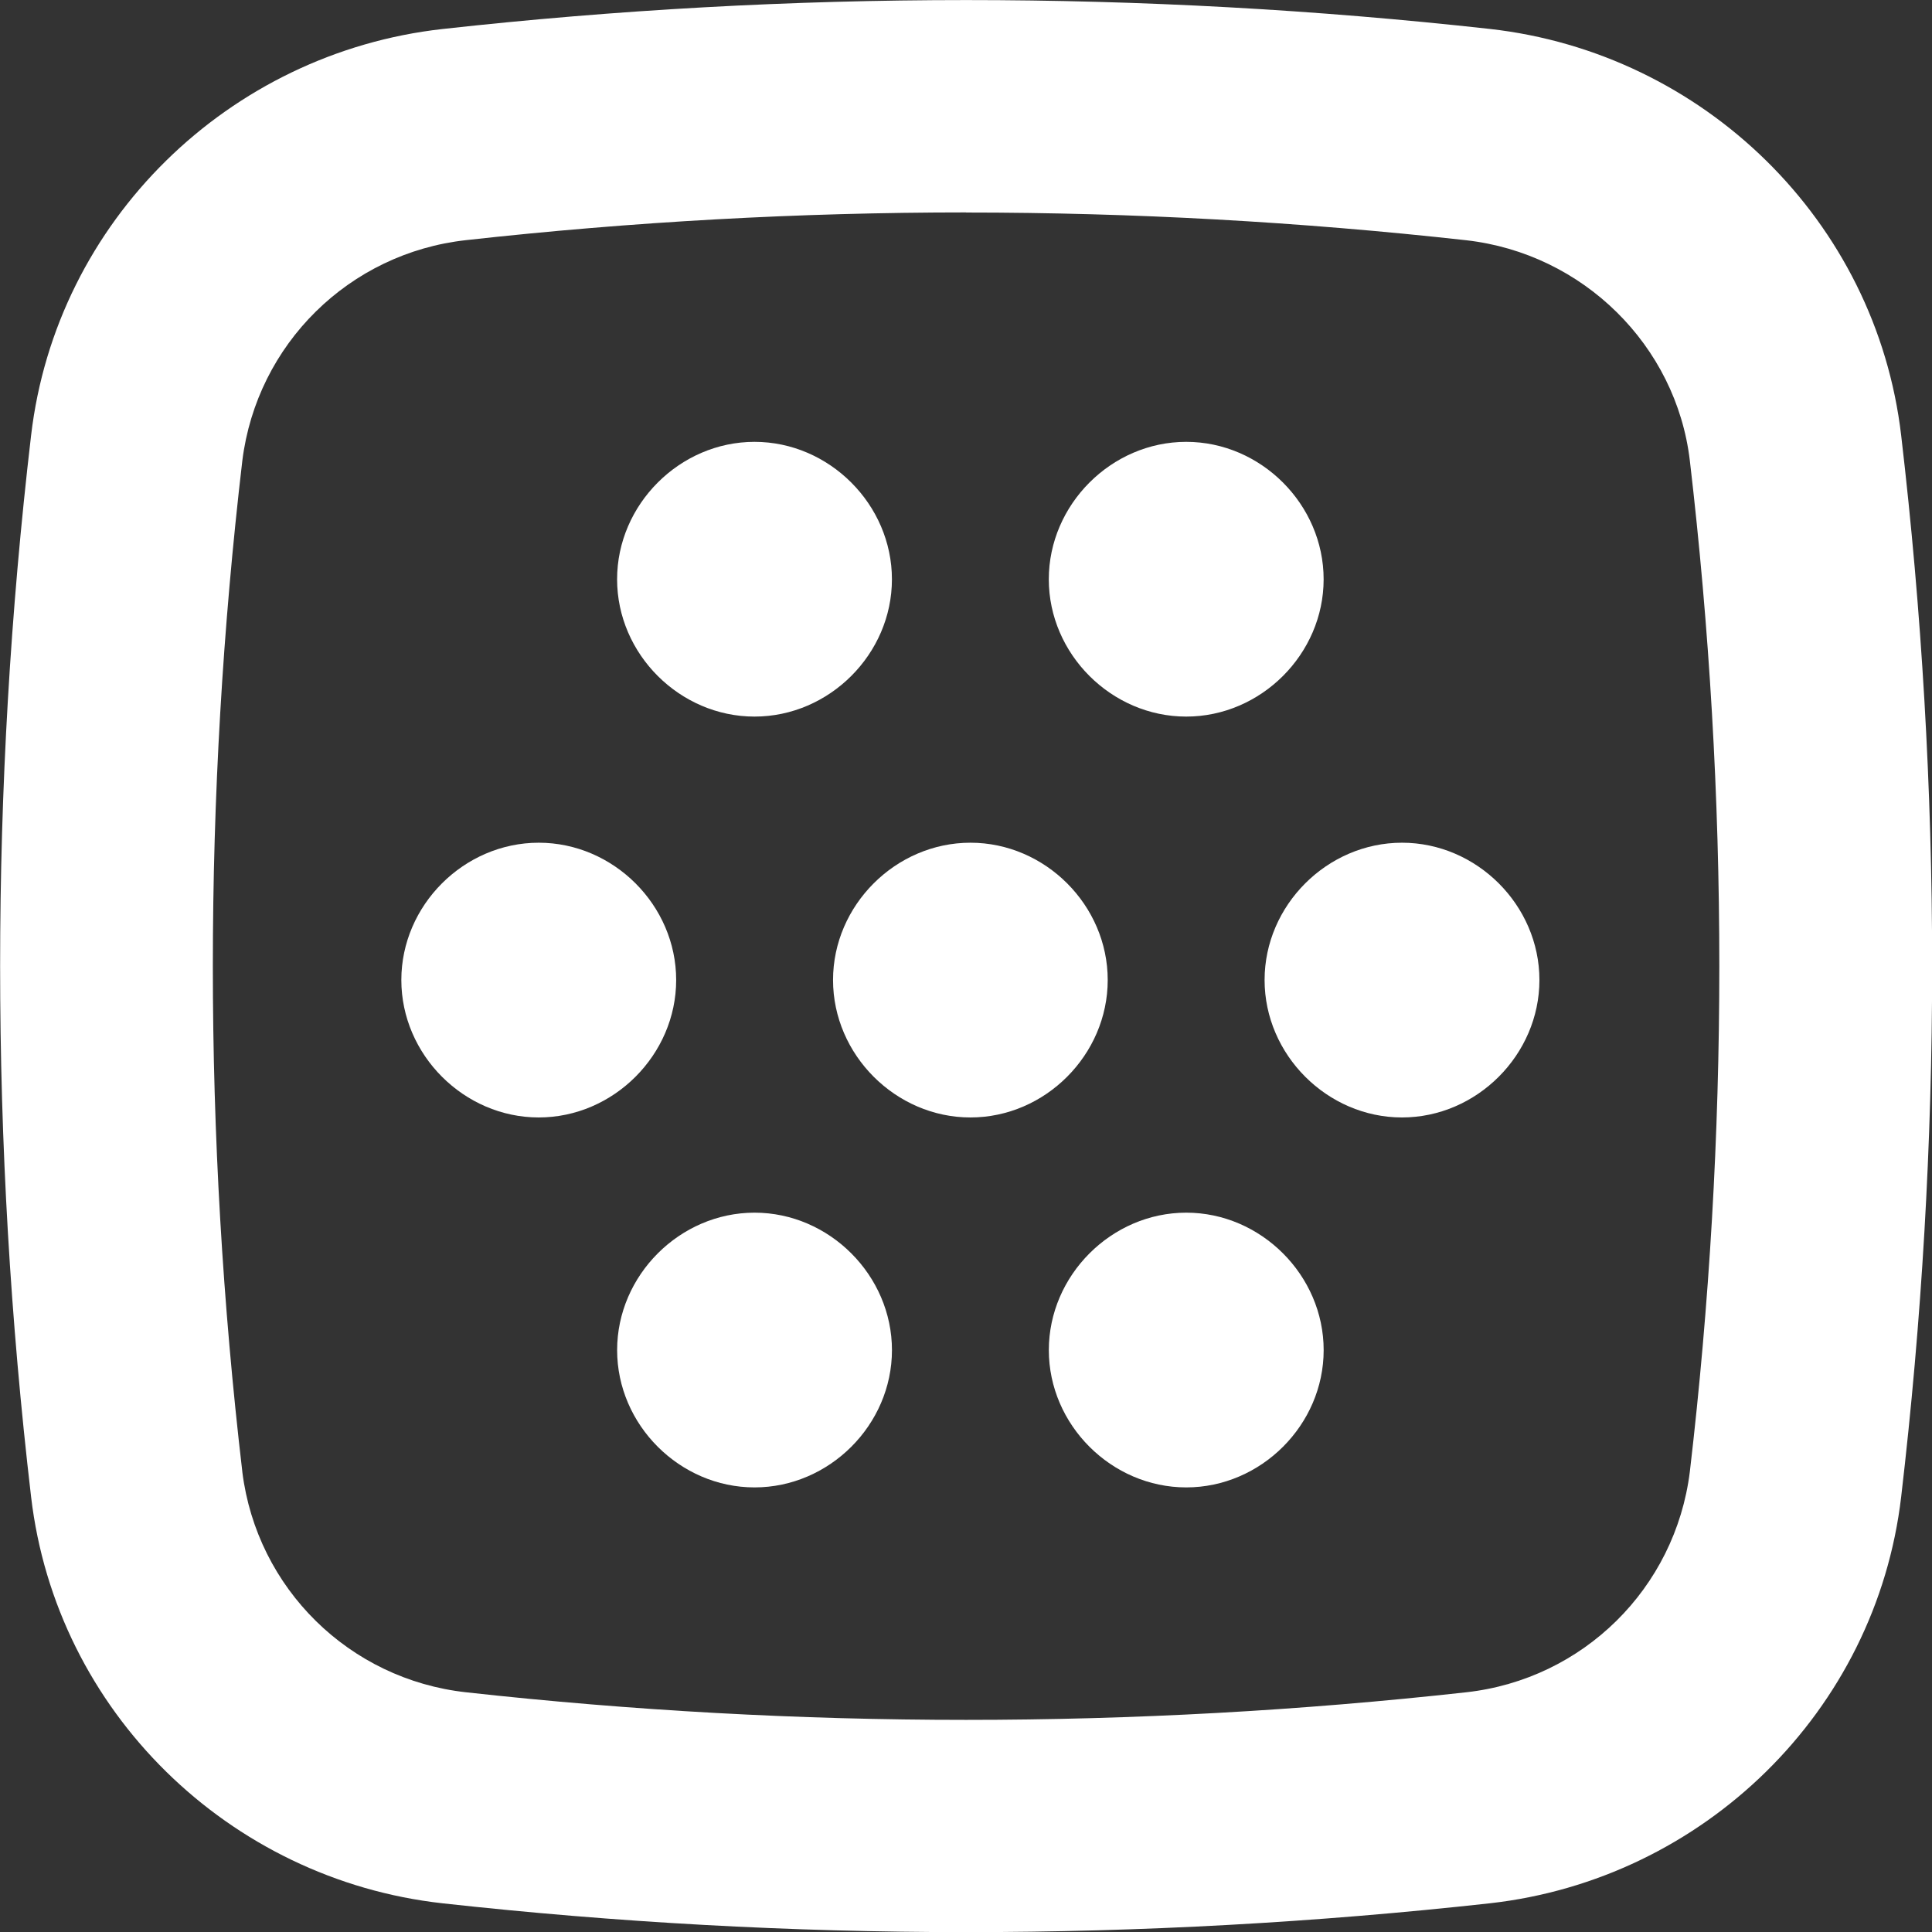
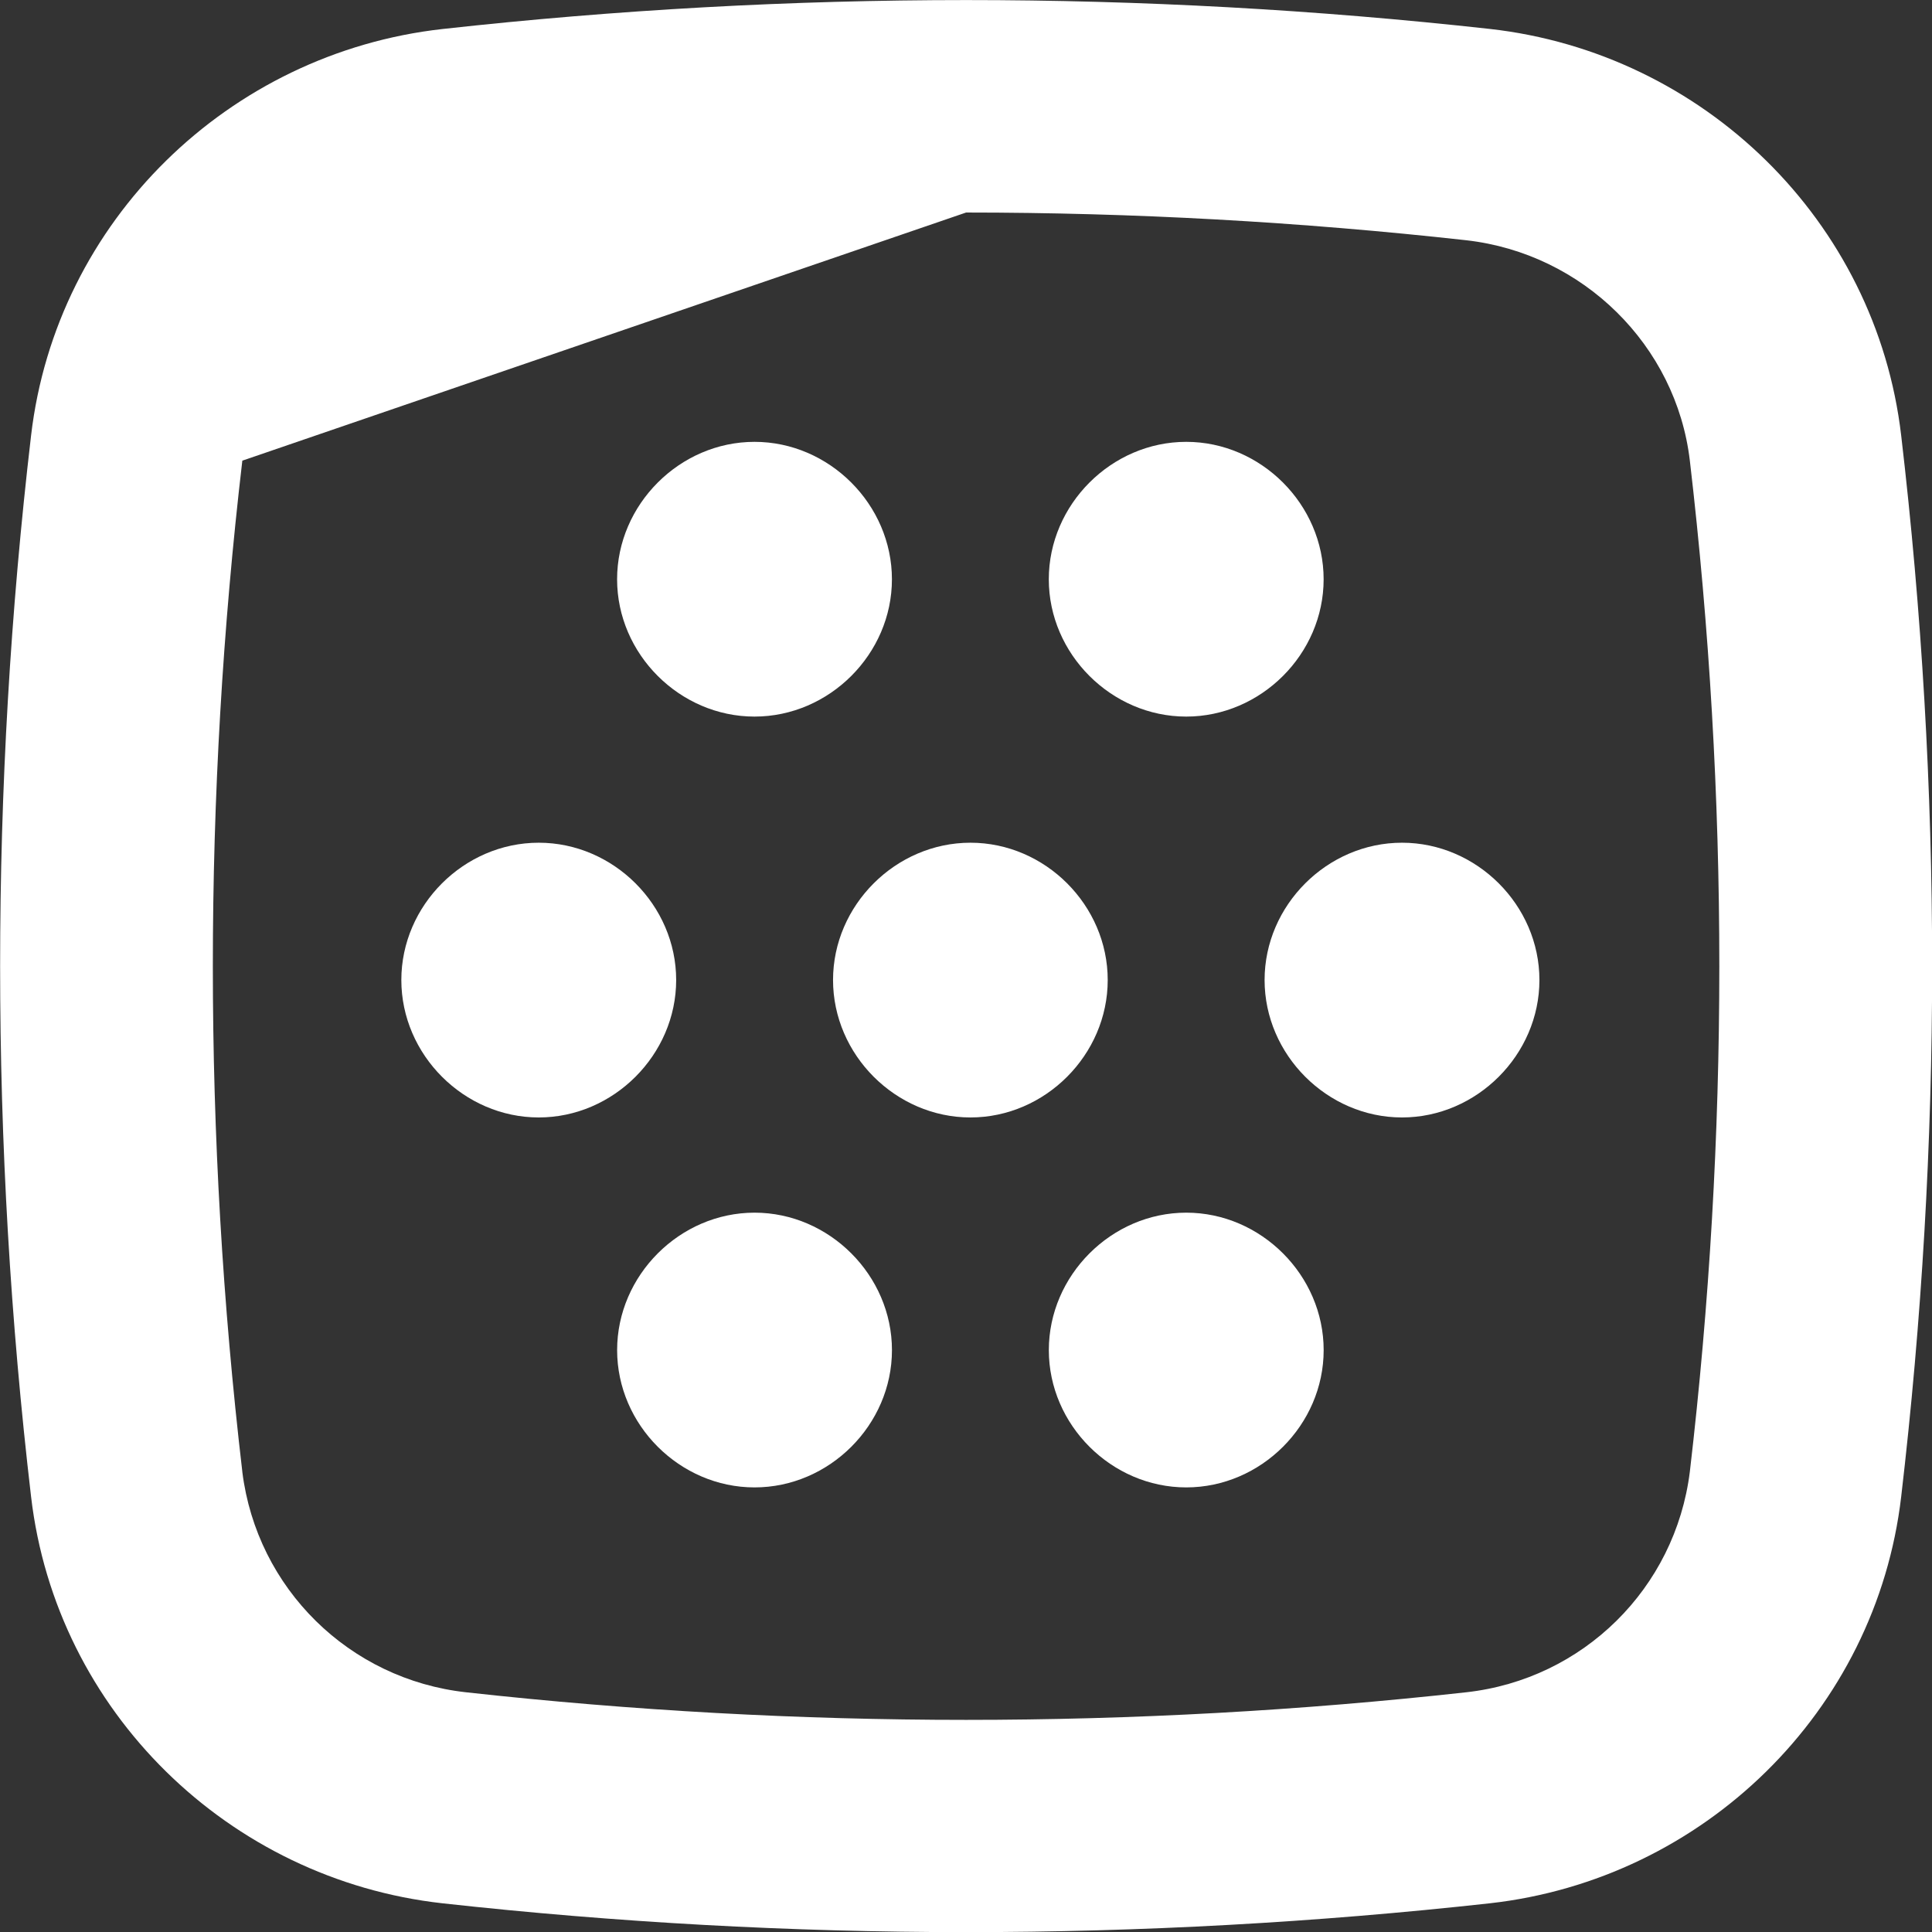
<svg xmlns="http://www.w3.org/2000/svg" xmlns:ns1="http://sodipodi.sourceforge.net/DTD/sodipodi-0.dtd" xmlns:ns2="http://www.inkscape.org/namespaces/inkscape" width="24" height="24" version="1.1" viewBox="0 0 24 24" id="svg66029" ns1:docname="https://pixlr.com/img/tool/filter.svg" xml:space="preserve" ns2:version="1.2.2 (732a01da63, 2022-12-09)">
  <rect x="0" y="0" width="24" height="24" fill="#333333" stroke="none" />
  <ns1:namedview id="namedview66031" pagecolor="#ffffff" bordercolor="#000000" borderopacity="0.25" ns2:showpageshadow="2" ns2:pageopacity="0.0" ns2:pagecheckerboard="true" ns2:deskcolor="#d1d1d1" showgrid="false" ns2:zoom="42.791667" ns2:cx="12.023369" ns2:cy="12.093476" ns2:window-width="1614" ns2:window-height="1230" ns2:window-x="1732" ns2:window-y="57" ns2:window-maximized="0" ns2:current-layer="svg66029" />
  <defs id="defs66017">
    <linearGradient id="linearGradient70208" ns2:swatch="solid">
      <stop style="stop-color:#ffffff;stop-opacity:1;" offset="0" id="stop70206" />
    </linearGradient>
    <style id="style66011">.cls-1{fill:#fff;}</style>
    <style id="style66013">.cls-1{fill:none;stroke:#000;stroke-linecap:square;stroke-miterlimit:10;stroke-width:16px;}</style>
    <style id="style66015">.cls-1{fill:none;stroke:#000;stroke-linecap:square;stroke-miterlimit:10;stroke-width:16px;}</style>
  </defs>
  <g transform="matrix(.383 0 0 .383 -6.866 -6.899)" fill="#fff" stroke="#fff" stroke-width="2.608" id="g66027">
    <g stroke="none" id="g66025">
-       <path d="m49.4 47.3c1.4 0 2.5 1.1 2.5 2.5s-1.1 2.5-2.5 2.5-2.5-1.1-2.5-2.5 1.1-2.5 2.5-2.5zm-14 0c1.4 0 2.5 1.1 2.5 2.5s-1.1 2.5-2.5 2.5-2.5-1.1-2.5-2.5 1.1-2.5 2.5-2.5zm7-13c1.4 0 2.5 1.1 2.5 2.5s-1.1 2.5-2.5 2.5-2.5-1.1-2.5-2.5 1.1-2.5 2.5-2.5zm14 0c1.4 0 2.5 1.1 2.5 2.5s-1.1 2.5-2.5 2.5-2.5-1.1-2.5-2.5 1.1-2.5 2.5-2.5zm7 13c1.4 0 2.5 1.1 2.5 2.5s-1.1 2.5-2.5 2.5-2.5-1.1-2.5-2.5 1.1-2.5 2.5-2.5zm-21 12c1.4 0 2.5 1.1 2.5 2.5s-1.1 2.5-2.5 2.5-2.5-1.1-2.5-2.5 1.1-2.5 2.5-2.5zm14 0c1.4 0 2.5 1.1 2.5 2.5s-1.1 2.5-2.5 2.5-2.5-1.1-2.5-2.5 1.1-2.5 2.5-2.5z" color="#000000" style="-inkscape-stroke:none" id="path66021" />
      <path d="m42.399 32.344c-2.425 0-4.457 2.034-4.457 4.458 0 2.425 2.032 4.453 4.457 4.453 2.425 0 4.457-2.028 4.457-4.453 0-2.425-2.032-4.458-4.457-4.458zm14.002 0c-2.425 0-4.457 2.034-4.457 4.458 0 2.425 2.032 4.453 4.457 4.453 2.425 0 4.457-2.028 4.457-4.453 0-2.425-2.032-4.458-4.457-4.458zm-21 13.002c-2.425 0-4.457 2.028-4.457 4.453 0 2.425 2.032 4.458 4.457 4.458 2.425 0 4.457-2.034 4.457-4.458 0-2.425-2.032-4.453-4.457-4.453zm14.002 0c-2.425 0-4.457 2.028-4.457 4.453 0 2.425 2.032 4.458 4.457 4.458 2.425 0 4.452-2.034 4.452-4.458 0-2.425-2.027-4.453-4.452-4.453zm13.997 0c-2.425 0-4.457 2.028-4.457 4.453 0 2.425 2.032 4.458 4.457 4.458 2.425 0 4.457-2.034 4.457-4.458 0-2.425-2.032-4.453-4.457-4.453zm-21 11.999c-2.425 0-4.457 2.034-4.457 4.458 0 2.425 2.032 4.453 4.457 4.453 2.425 0 4.457-2.028 4.457-4.453 0-2.425-2.032-4.458-4.457-4.458zm14.002 0c-2.425 0-4.457 2.034-4.457 4.458 0 2.425 2.032 4.453 4.457 4.453 2.425 0 4.457-2.028 4.457-4.453 0-2.425-2.032-4.458-4.457-4.458z" color="#000000" style="-inkscape-stroke:none" id="path66023" />
    </g>
  </g>
  <g fill="#000000" fill-rule="evenodd" clip-rule="evenodd" id="g69093" transform="matrix(1.282,0,0,1.28,-3.383,-3.358)" style="fill:#ffffff;fill-opacity:1;stroke:#ffffff;stroke-width:0.625;stroke-dasharray:none;stroke-opacity:1">
    <g id="path69091">
-       <path id="path73189" style="color:#000000;stroke:none;-inkscape-stroke:none" d="m 12,2.624 c -1.694,0 -3.388,0.094 -5.073,0.281 -2.071,0.232 -3.744,1.862 -3.987,3.945 -0.4,3.421 -0.4,6.878 0,10.299 0.243,2.083 1.916,3.715 3.987,3.946 3.372,0.373 6.775,0.373 10.147,0 2.071,-0.232 3.744,-1.863 3.987,-3.946 0.4,-3.421 0.4,-6.878 0,-10.299 C 20.818,4.766 19.145,3.136 17.073,2.904 15.388,2.717 13.694,2.624 12,2.624 Z m 0,2.062 c 1.618,0 3.236,0.09 4.846,0.269 1.132,0.128 2.035,1.021 2.167,2.138 0.381,3.26 0.381,6.554 0,9.814 -0.141,1.131 -1.034,2.014 -2.167,2.14 -3.22,0.357 -6.471,0.357 -9.691,0 -1.132,-0.125 -2.027,-1.008 -2.168,-2.138 v -0.002 c -0.381,-3.259 -0.381,-6.553 0,-9.813 C 5.128,5.963 6.023,5.079 7.155,4.954 8.765,4.775 10.382,4.685 12,4.685 Z" ns1:nodetypes="sccccccccsscccccccccs" />
+       <path id="path73189" style="color:#000000;stroke:none;-inkscape-stroke:none" d="m 12,2.624 c -1.694,0 -3.388,0.094 -5.073,0.281 -2.071,0.232 -3.744,1.862 -3.987,3.945 -0.4,3.421 -0.4,6.878 0,10.299 0.243,2.083 1.916,3.715 3.987,3.946 3.372,0.373 6.775,0.373 10.147,0 2.071,-0.232 3.744,-1.863 3.987,-3.946 0.4,-3.421 0.4,-6.878 0,-10.299 C 20.818,4.766 19.145,3.136 17.073,2.904 15.388,2.717 13.694,2.624 12,2.624 Z m 0,2.062 c 1.618,0 3.236,0.09 4.846,0.269 1.132,0.128 2.035,1.021 2.167,2.138 0.381,3.26 0.381,6.554 0,9.814 -0.141,1.131 -1.034,2.014 -2.167,2.14 -3.22,0.357 -6.471,0.357 -9.691,0 -1.132,-0.125 -2.027,-1.008 -2.168,-2.138 v -0.002 c -0.381,-3.259 -0.381,-6.553 0,-9.813 Z" ns1:nodetypes="sccccccccsscccccccccs" />
    </g>
  </g>
</svg>